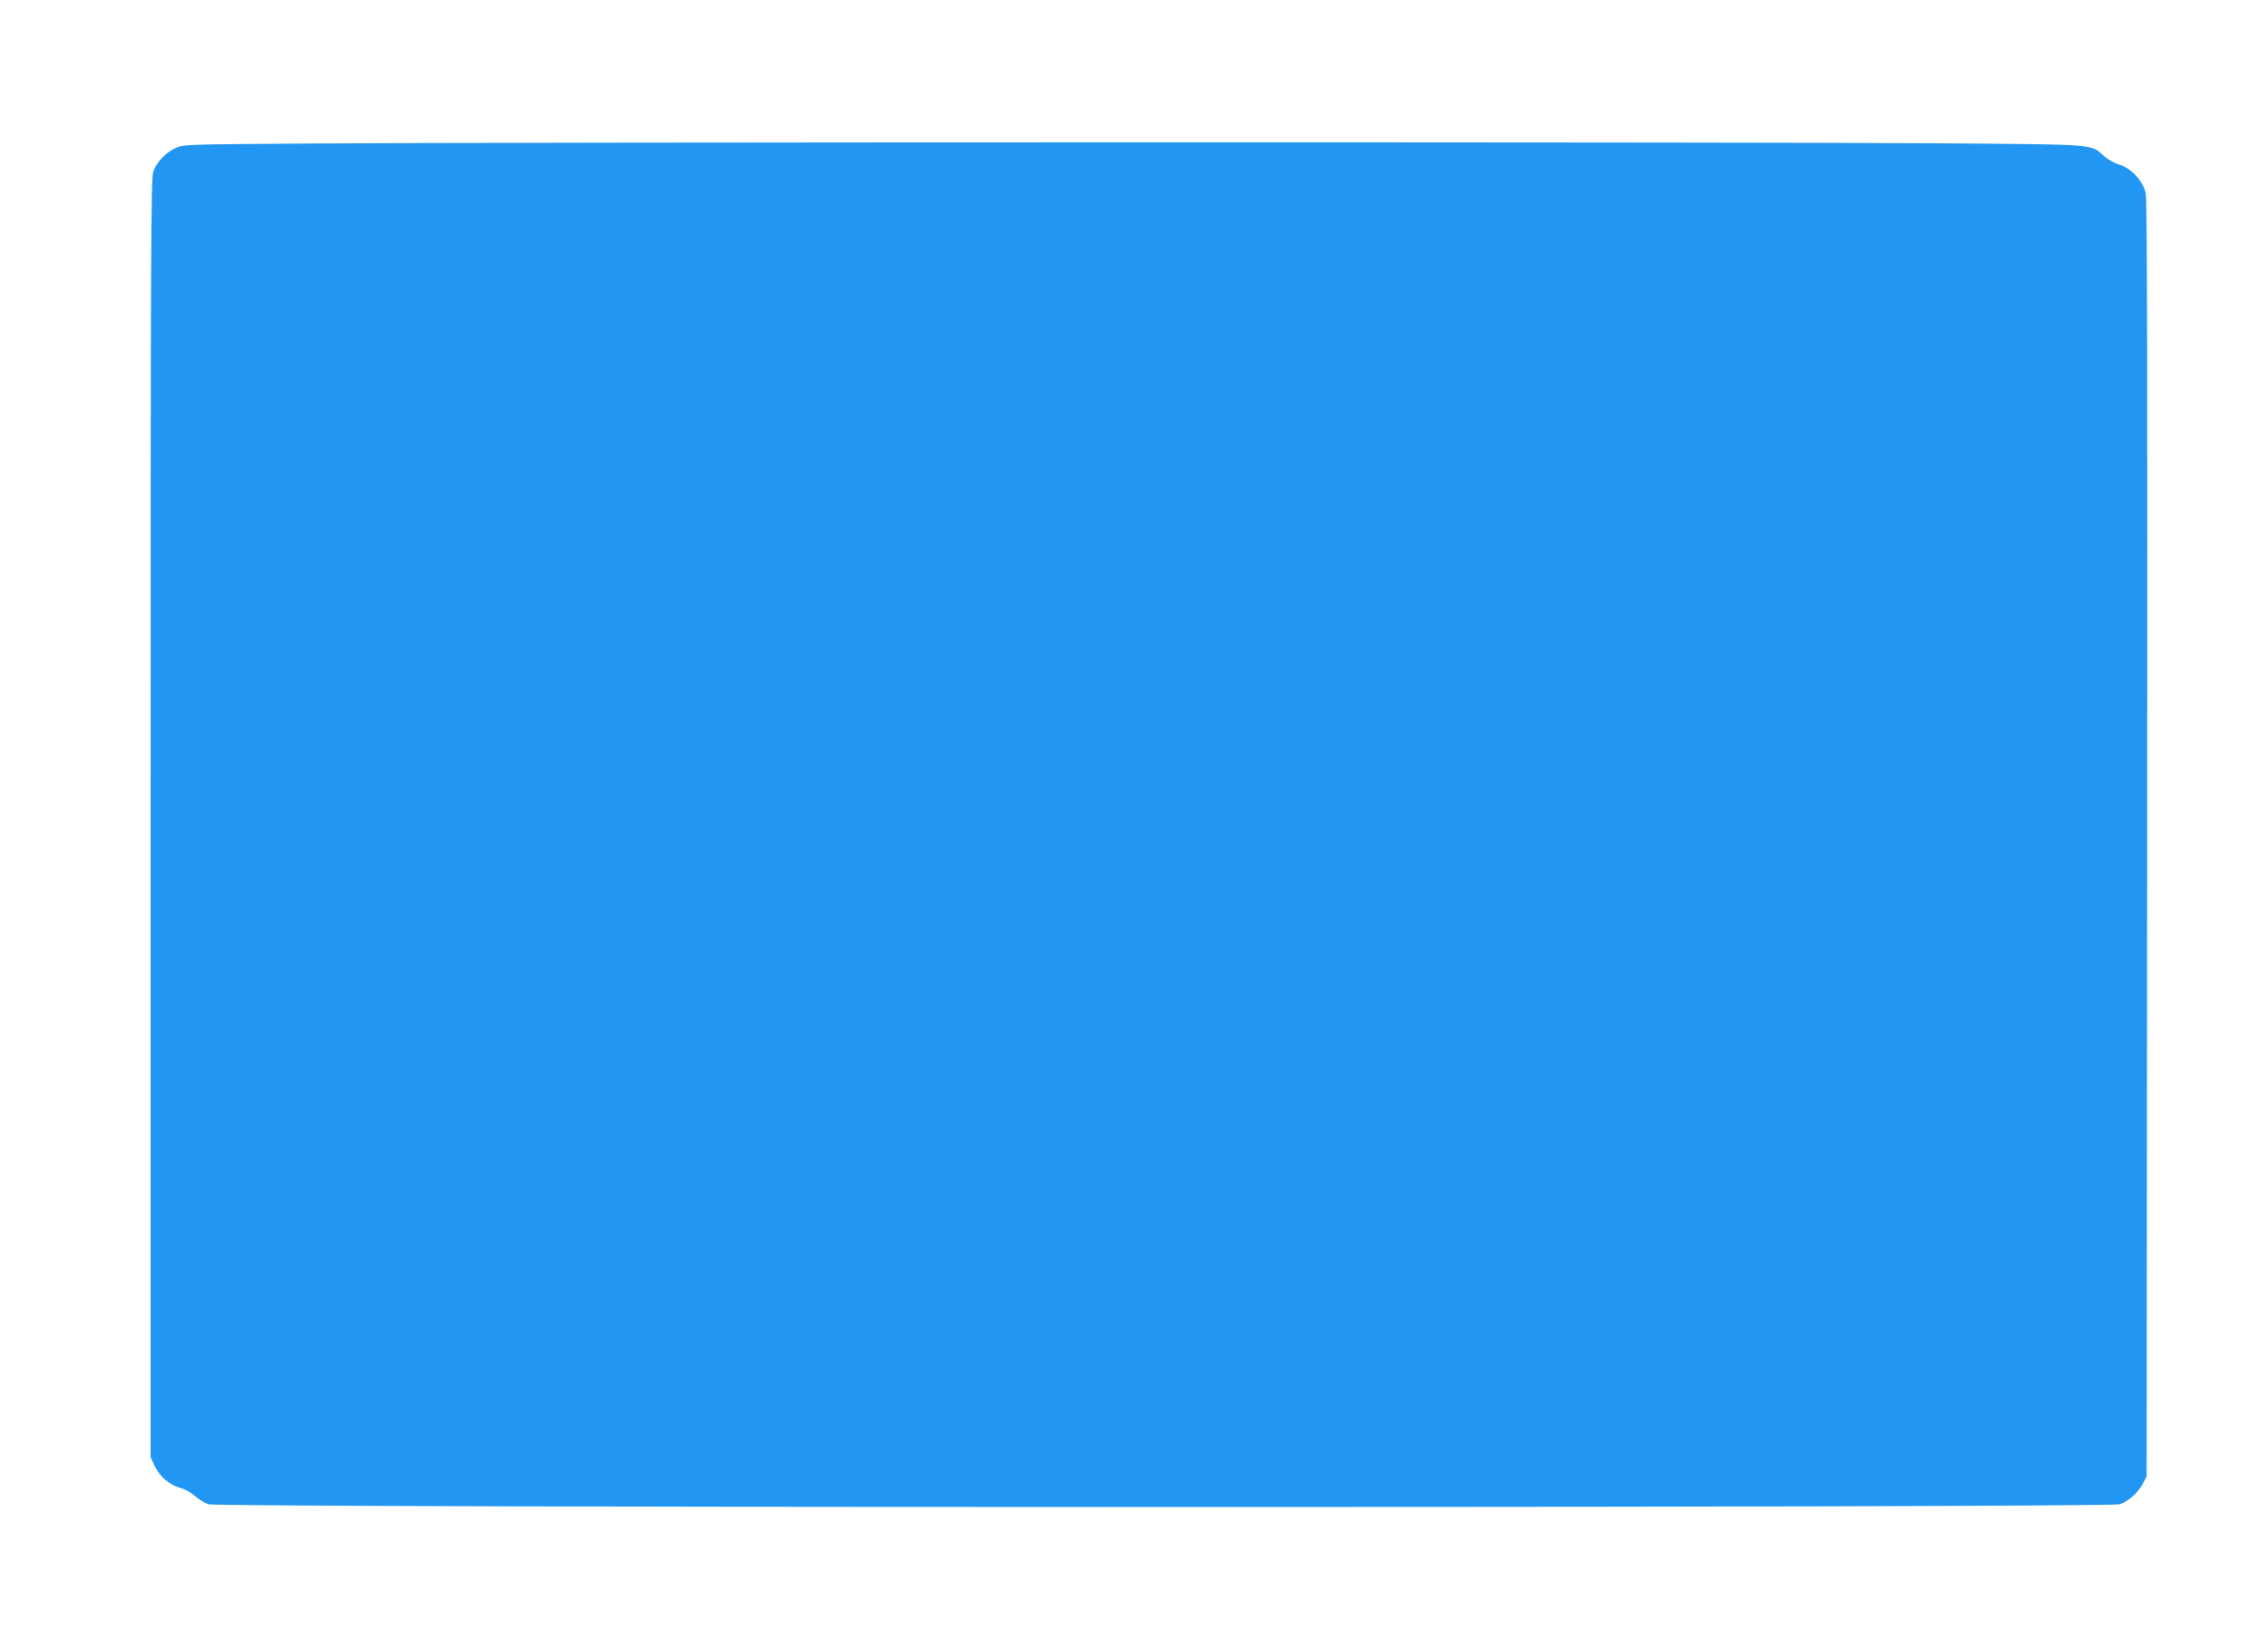
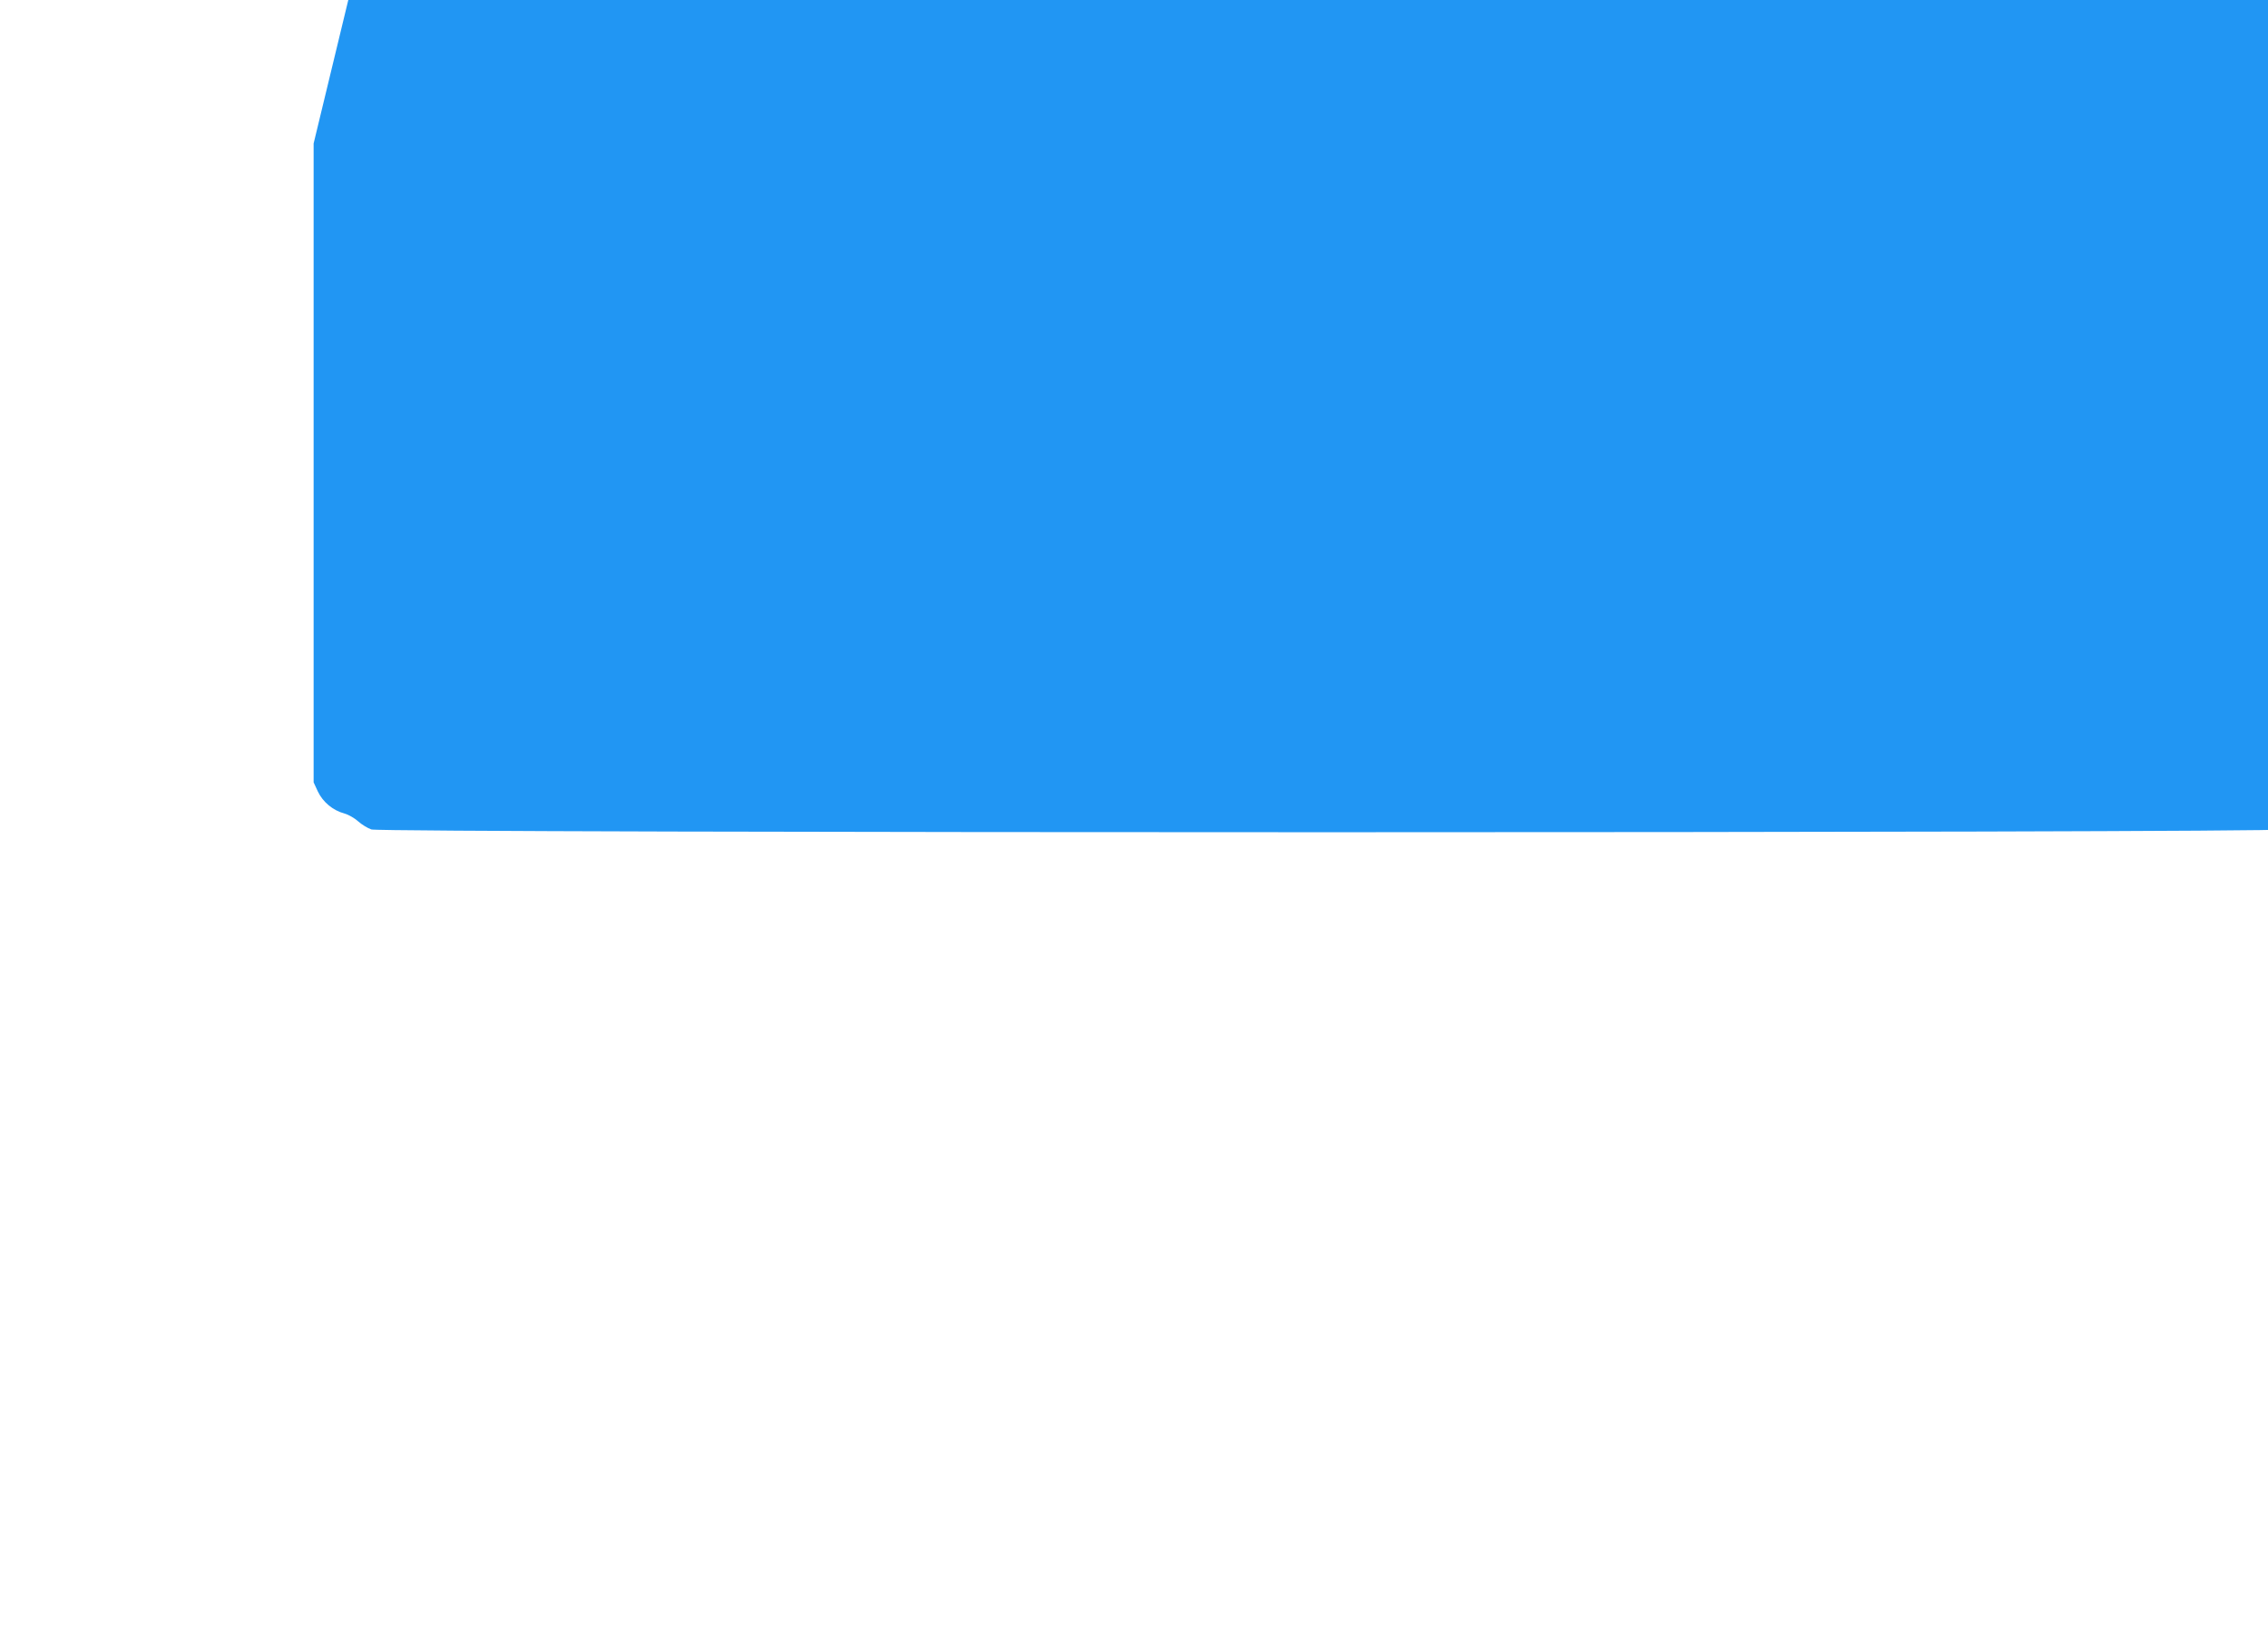
<svg xmlns="http://www.w3.org/2000/svg" version="1.0" width="1280pt" height="931pt" viewBox="0 0 1280 931" preserveAspectRatio="xMidYMid meet">
  <g transform="translate(0,931) scale(0.1,-0.1)" fill="#2196f3" stroke="none">
-     <path d="M1770 8500 c-723 -5 -736 -5 -780 -26 -58 -28 -105 -78 -125 -133 -13 -39 -15 -425 -15 -3650 l0 -3606 24 -52 c28 -59 85 -107 150 -124 22 -6 57 -26 77 -44 20 -18 54 -39 75 -46 58 -21 10730 -21 10787 0 50 17 103 64 130 115 l22 41 3 3595 c2 2677 0 3609 -8 3649 -15 69 -83 143 -150 162 -25 7 -62 28 -84 47 -80 70 -23 66 -936 73 -962 8 -8091 7 -9170 -1z" />
+     <path d="M1770 8500 l0 -3606 24 -52 c28 -59 85 -107 150 -124 22 -6 57 -26 77 -44 20 -18 54 -39 75 -46 58 -21 10730 -21 10787 0 50 17 103 64 130 115 l22 41 3 3595 c2 2677 0 3609 -8 3649 -15 69 -83 143 -150 162 -25 7 -62 28 -84 47 -80 70 -23 66 -936 73 -962 8 -8091 7 -9170 -1z" />
  </g>
</svg>